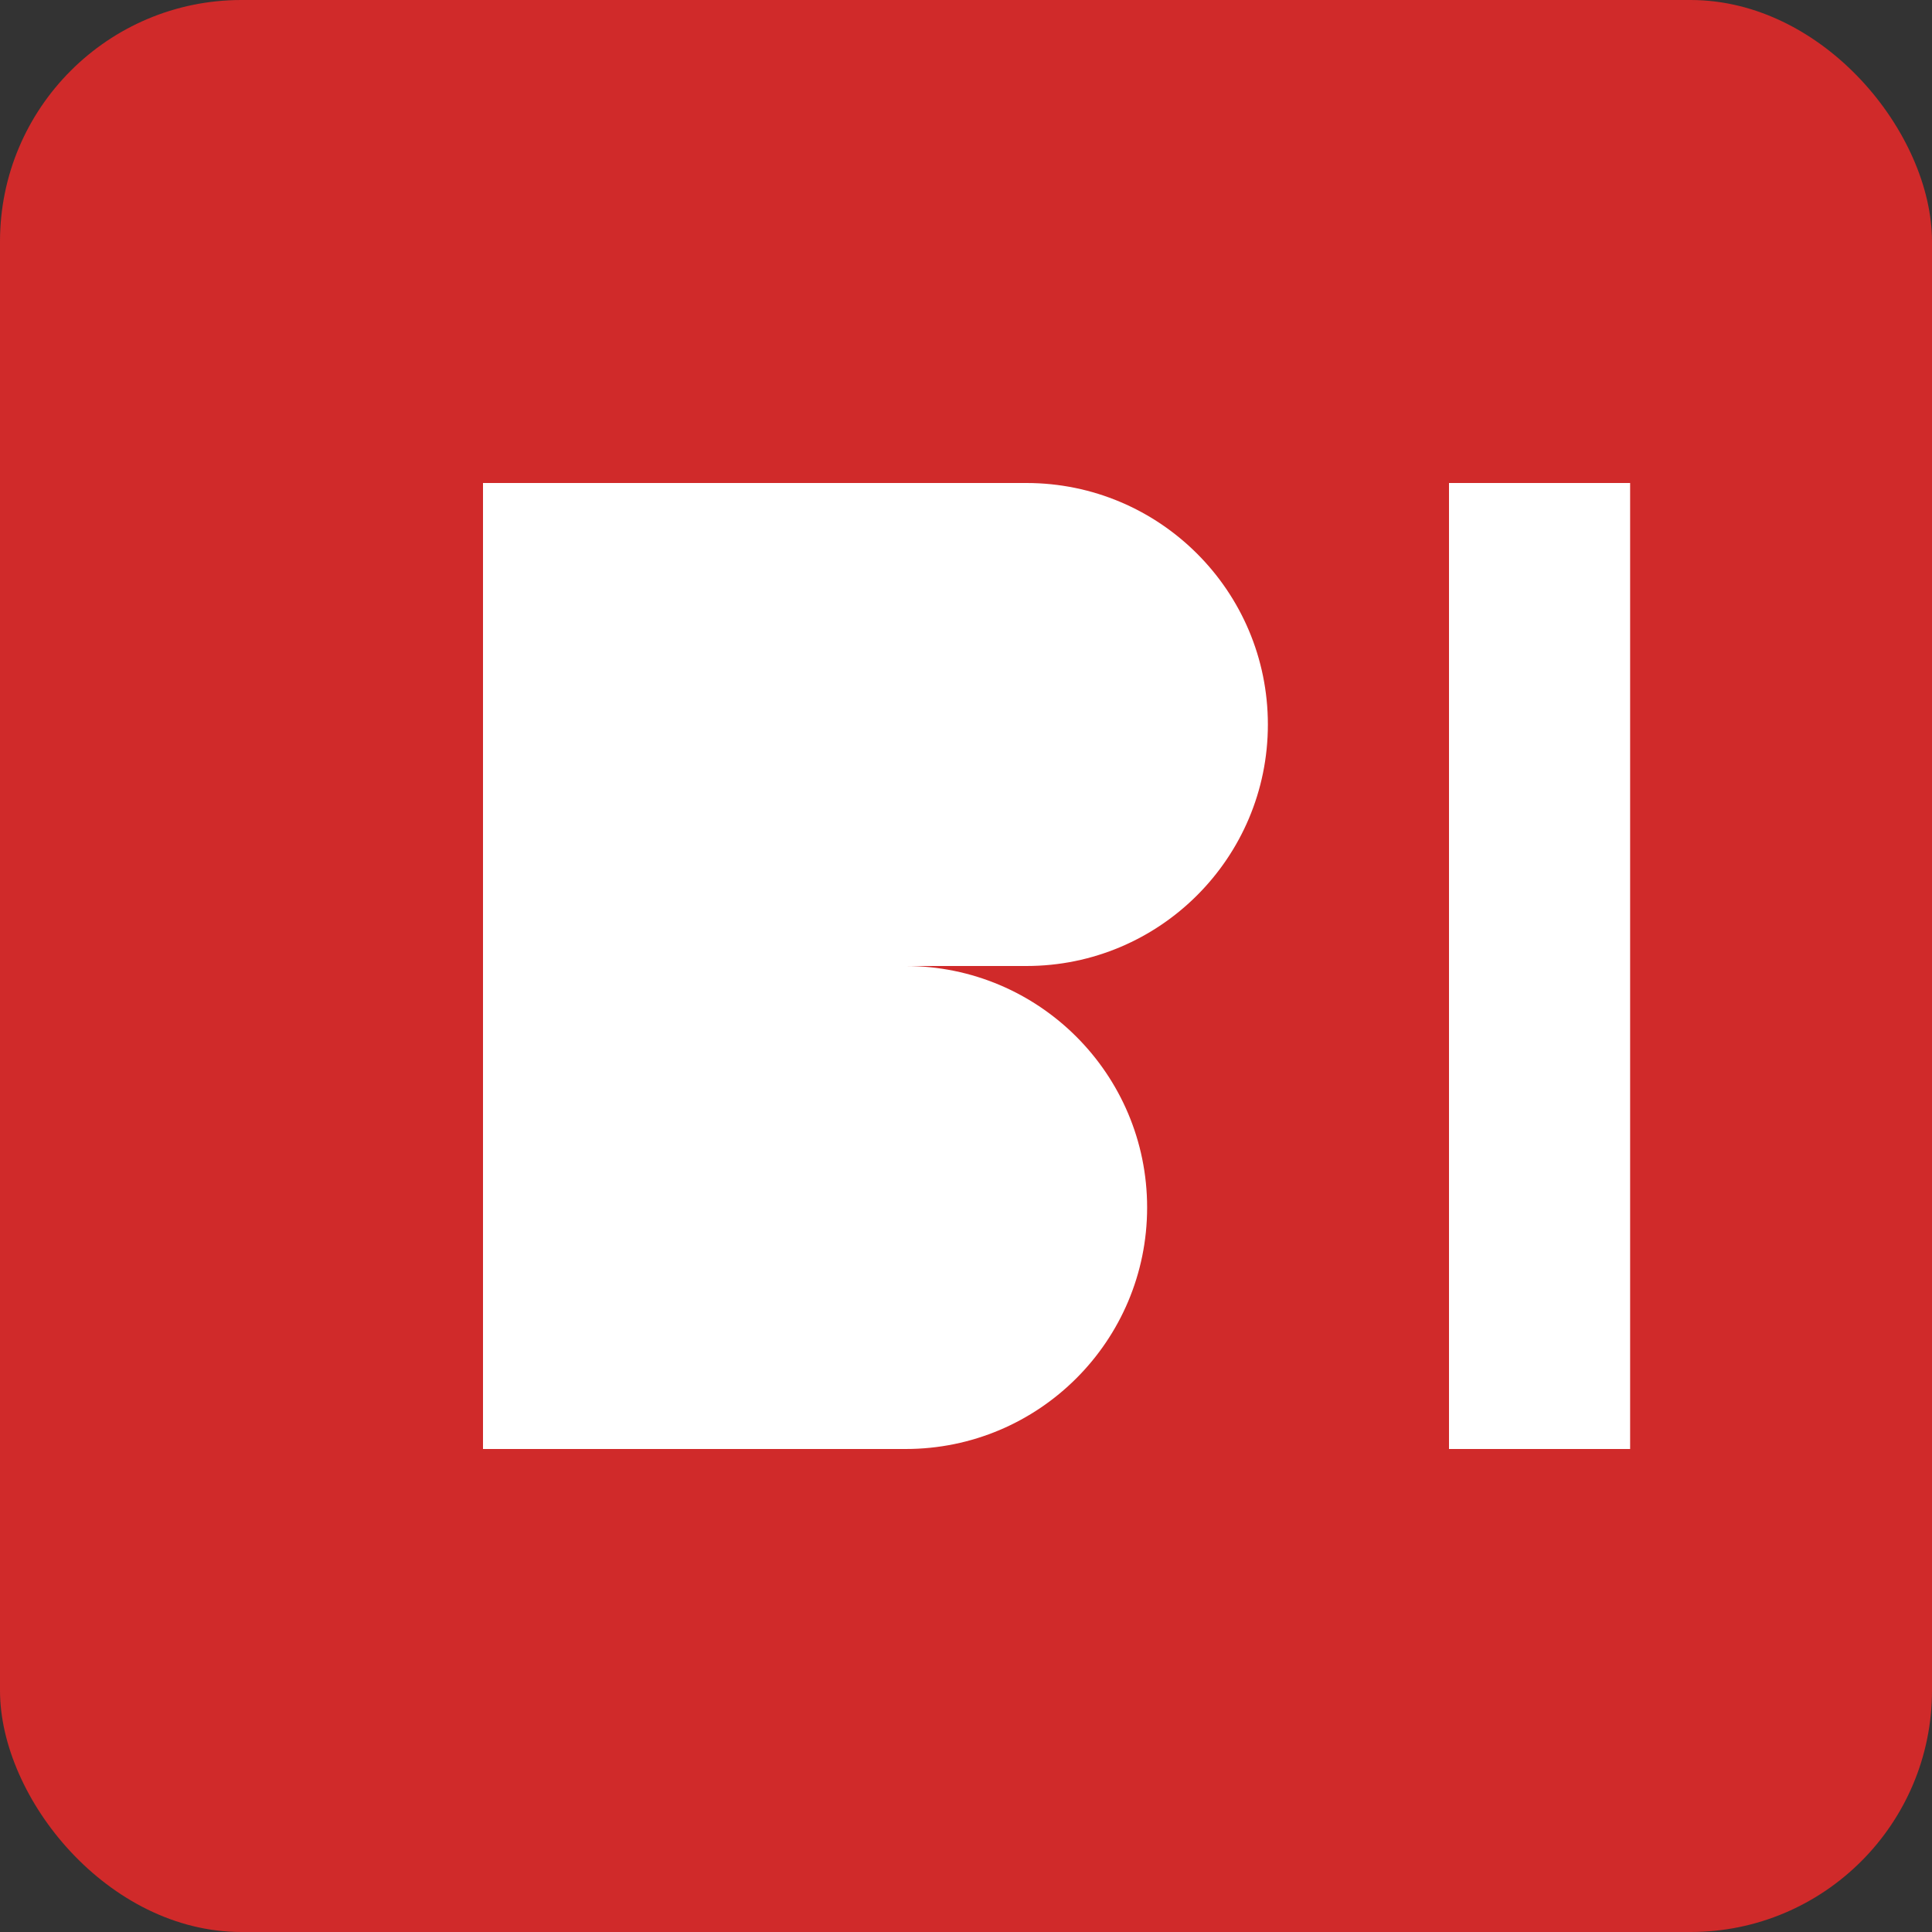
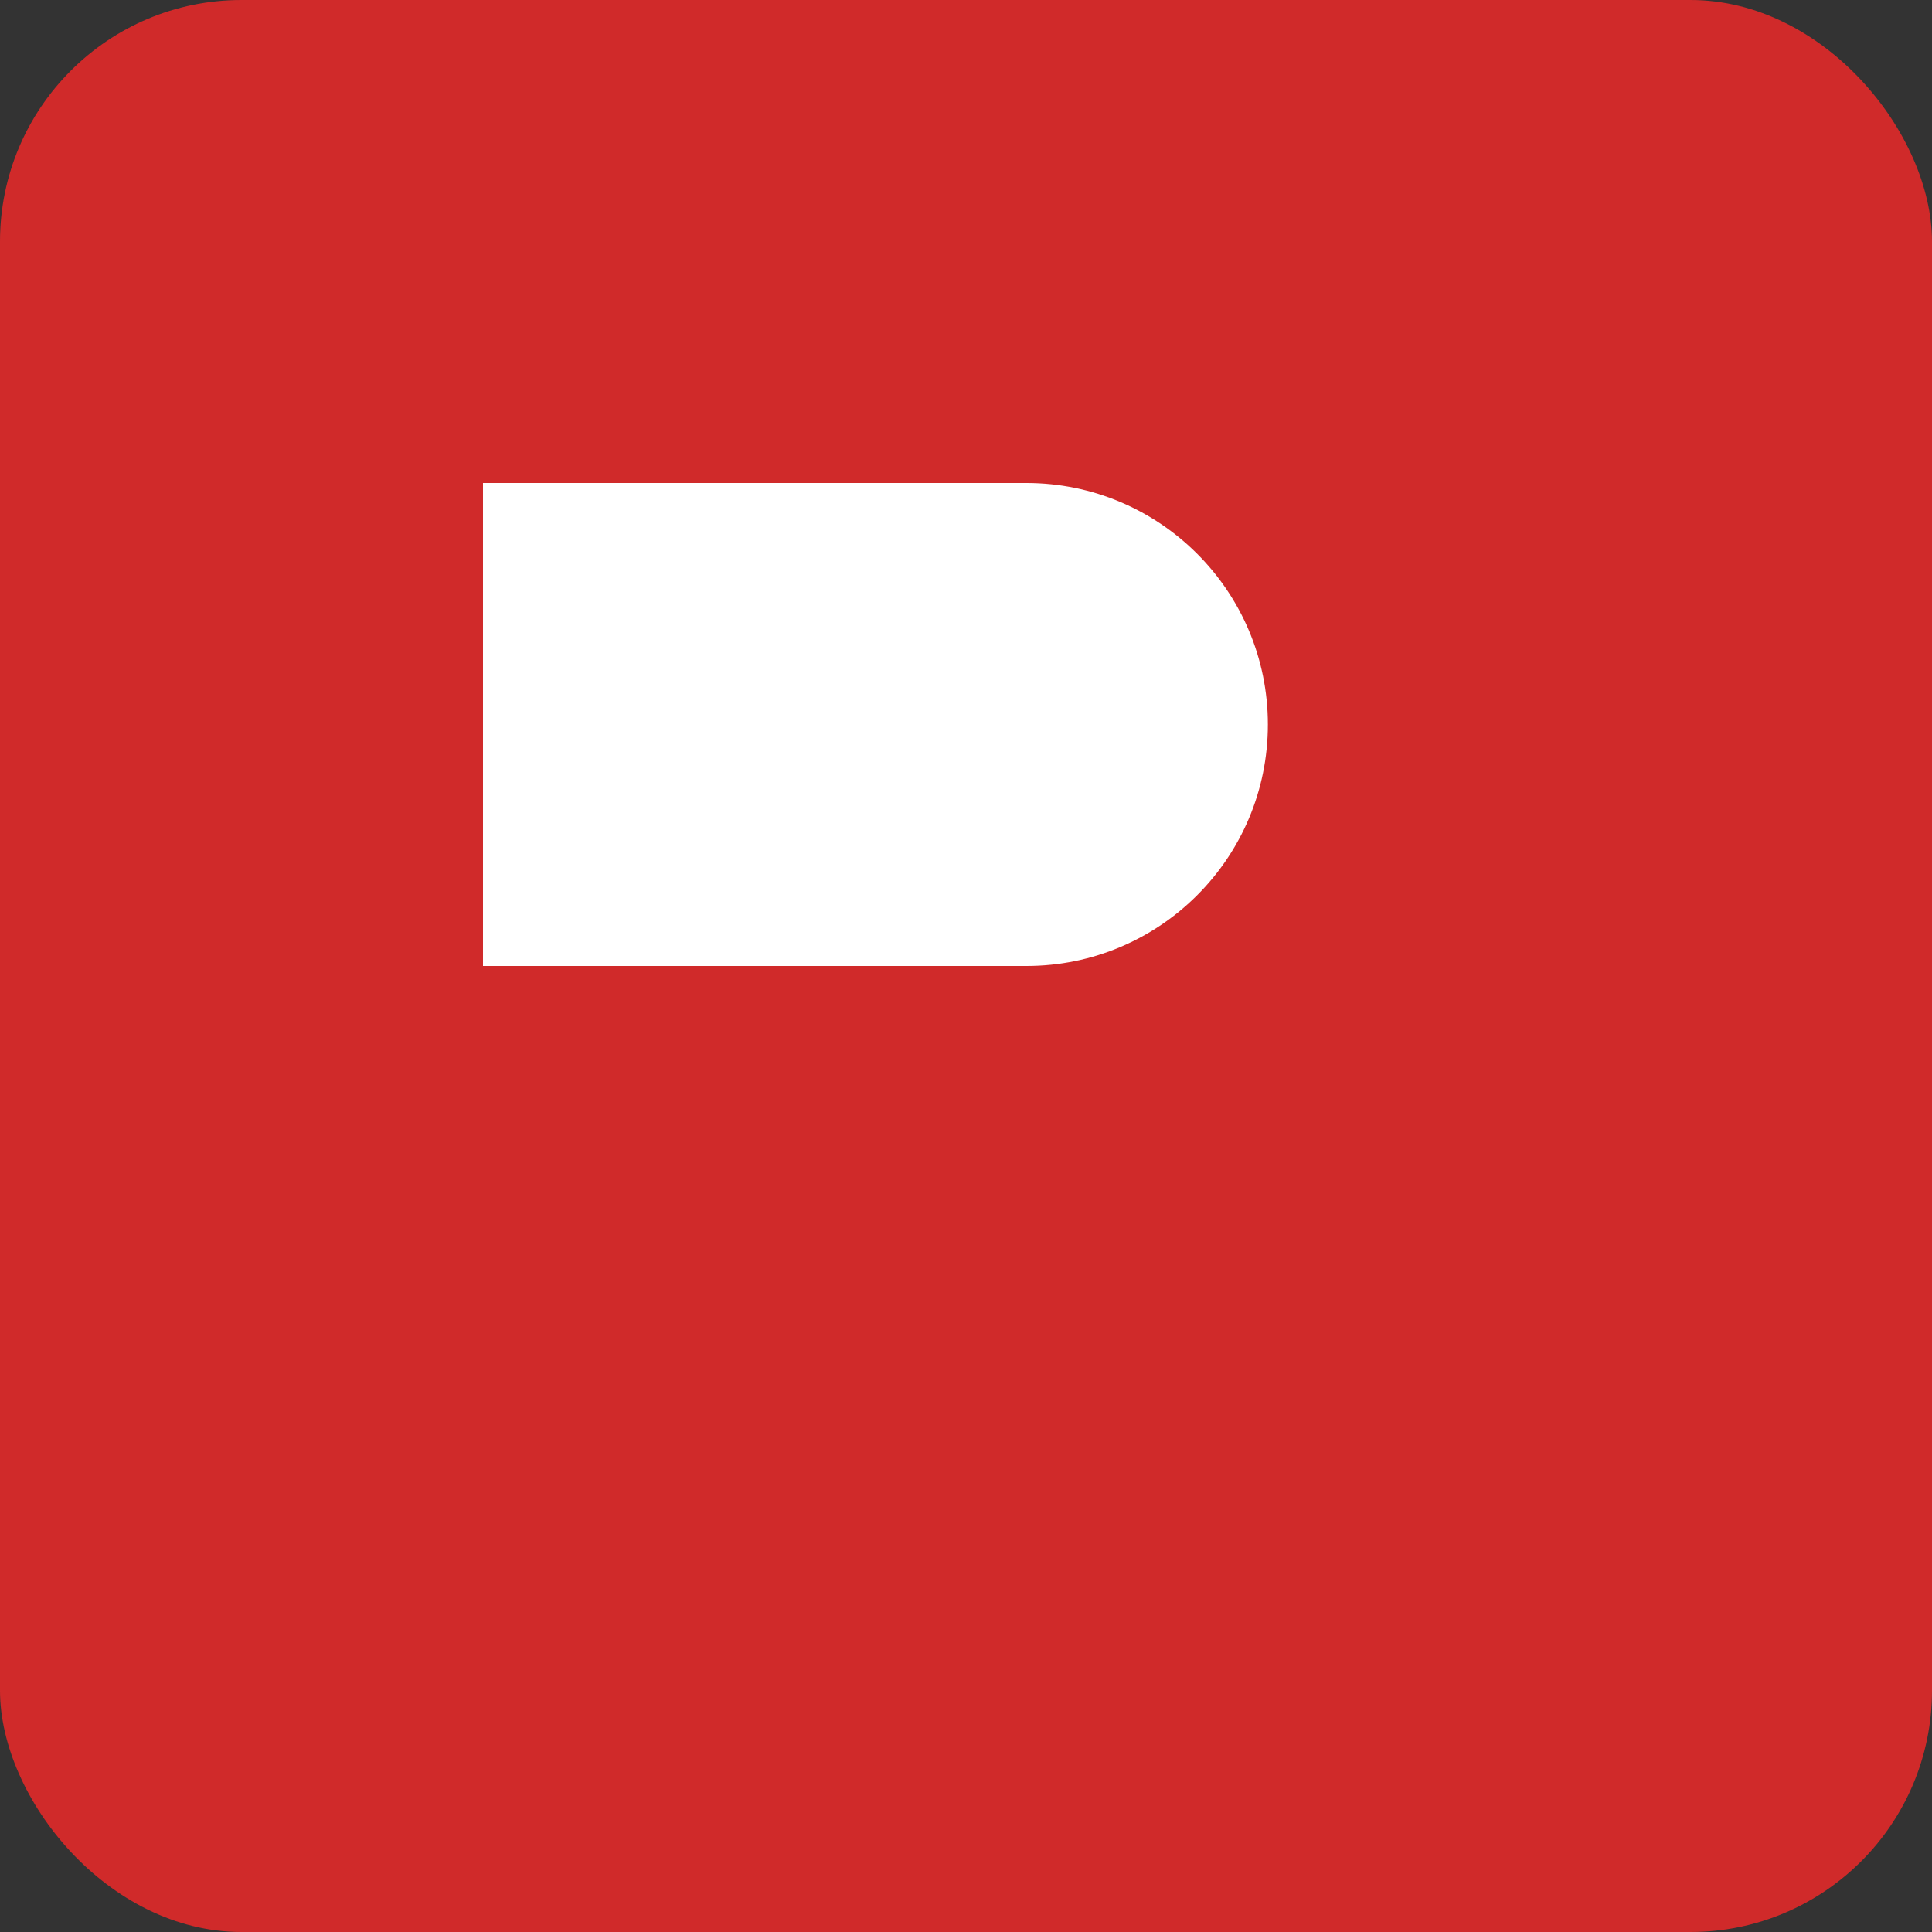
<svg xmlns="http://www.w3.org/2000/svg" width="32" height="32" viewBox="0 0 32 32" fill="none">
  <rect x="0" y="0" width="32" height="32" fill="#333333" stroke="none" />
  <rect width="32" height="32" rx="4" fill="#D02A2A" />
  <path d="M8 8H17C19.209 8 21 9.791 21 12C21 14.209 19.209 16 17 16H8V8Z" fill="white" />
-   <path d="M8 16H15C17.209 16 19 17.791 19 20C19 22.209 17.209 24 15 24H8V16Z" fill="white" />
-   <path d="M24 8V24H27V8H24Z" fill="white" />
</svg>